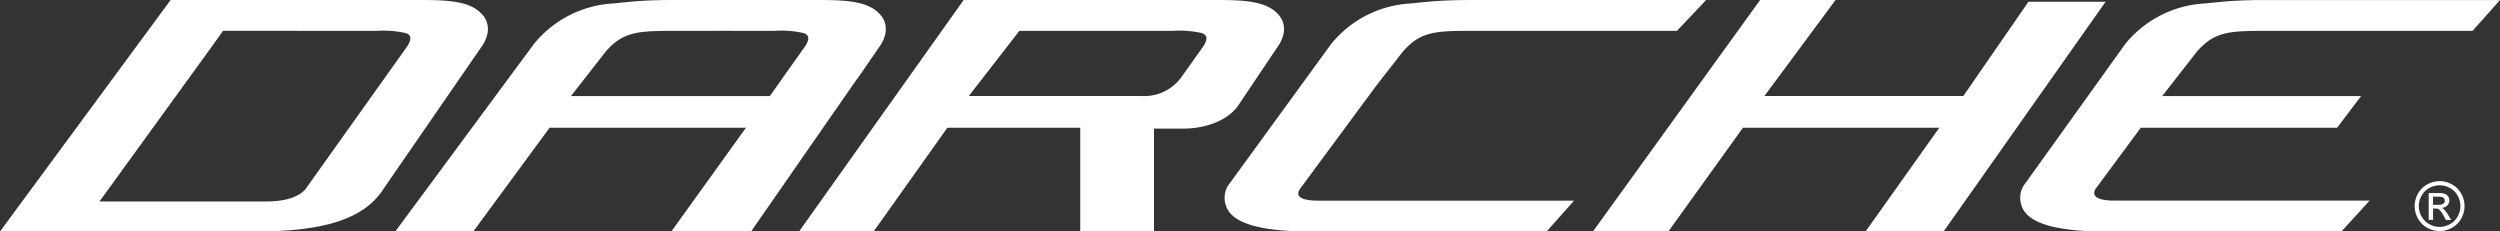
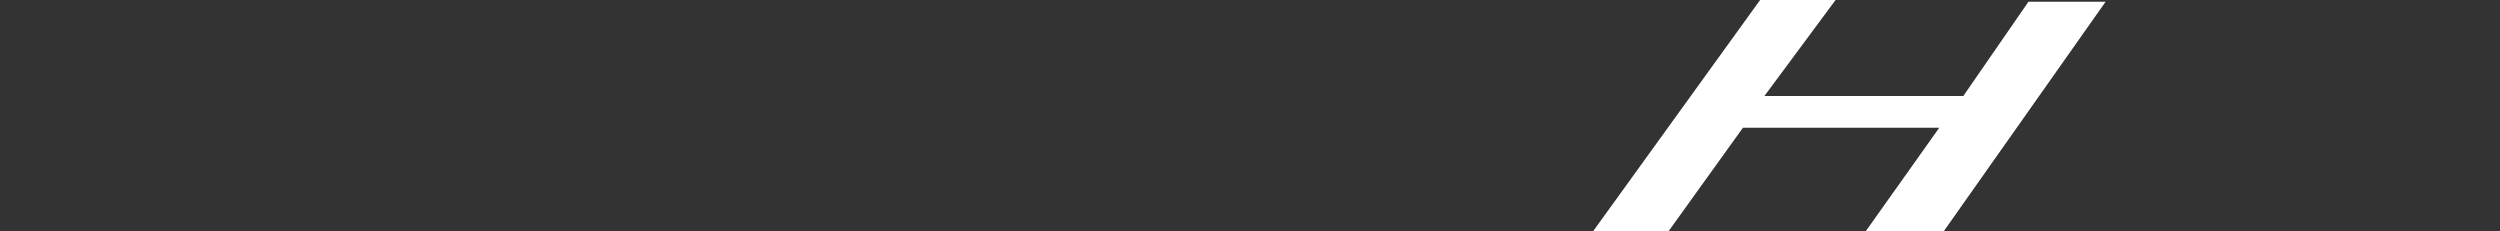
<svg xmlns="http://www.w3.org/2000/svg" width="300" height="27.779" viewBox="0 0 300 27.779">
  <rect x="0" y="0" width="300" height="27.779" fill="#333333" stroke="none" />
  <defs>
    <clipPath id="a">
-       <path fill="#fff" d="M0 27.779h300V0H0Z" />
-     </clipPath>
+       </clipPath>
  </defs>
  <g transform="translate(0 41.957)">
    <g clip-path="url(#a)" transform="translate(0 -41.957)">
      <path fill="#fff" d="M263.569 6.271c2.008-2.39 3.878-2.518 7.222-2.566h25.918L300 .005h-28.489q-1.749 0-3.471.1c-1.15.07-2.286.191-3.421.308a13.22 13.22 0 0 0-9.568 4.836l-12.252 17.077a2.86 2.86 0 0 0-.207 2.366q.978 3.087 10.084 3.087h28.291l3.392-3.708h-30.654c-3.35 0-2.213-1.441-2.213-1.441l5.4-7.3h23.56l2.882-3.806h-23.868Zm28.393 18.303h.632a1 1 0 0 0 .616-.136.44.44 0 0 0 .165-.356.43.43 0 0 0-.079-.256.46.46 0 0 0-.223-.169 1.7 1.7 0 0 0-.519-.056h-.591Zm-.519 1.813v-3.22h1.107a2.7 2.7 0 0 1 .82.088.8.8 0 0 1 .405.313.83.83 0 0 1 .149.471.85.85 0 0 1-.251.614 1 1 0 0 1-.668.293.9.9 0 0 1 .274.175 3.8 3.8 0 0 1 .476.639l.393.632h-.636l-.286-.513a2.7 2.7 0 0 0-.54-.75.67.67 0 0 0-.419-.108h-.3v1.366Zm1.312-4.152a2.56 2.56 0 0 0-1.228.322 2.34 2.34 0 0 0-.934.926 2.5 2.5 0 0 0-.336 1.25 2.5 2.5 0 0 0 .329 1.24 2.33 2.33 0 0 0 .927.923 2.5 2.5 0 0 0 1.241.331 2.5 2.5 0 0 0 1.24-.331 2.33 2.33 0 0 0 .926-.923 2.5 2.5 0 0 0 .33-1.241 2.55 2.55 0 0 0-.334-1.25 2.33 2.33 0 0 0-.93-.926 2.6 2.6 0 0 0-1.231-.321m0-.5a3.06 3.06 0 0 1 1.47.386 2.75 2.75 0 0 1 1.119 1.11 3.04 3.04 0 0 1 .4 1.5 3 3 0 0 1-.393 1.49 2.8 2.8 0 0 1-1.107 1.11 3.03 3.03 0 0 1-1.489.4 3.04 3.04 0 0 1-1.489-.4 2.8 2.8 0 0 1-1.109-1.11 3.04 3.04 0 0 1-.4-1.486 3.04 3.04 0 0 1 .4-1.5 2.74 2.74 0 0 1 1.129-1.114 3.1 3.1 0 0 1 1.469-.383" />
    </g>
    <path fill="#fff" d="m211.213-41.956-20.061 27.777h9.052l8.948-12.448h23.56l-8.845 12.448h9.363l19.444-27.572h-9.258l-7.82 11.317h-23.869l8.54-11.522Z" />
    <g clip-path="url(#a)" transform="translate(0 -41.957)">
      <path fill="#fff" d="M92.387 11.524H68.519l4.1-5.253c2.008-2.39 3.878-2.518 7.221-2.568h5.864v-.005l7.21.005a12.1 12.1 0 0 1 3.581.282c.641.259.652.753.123 1.57l-2.787 3.913h.013Zm13.261-9.745C104.296.207 101.817 0 98.337 0H80.556q-1.749 0-3.472.1c-1.149.07-2.287.192-3.422.309a13.22 13.22 0 0 0-9.567 4.836L47.432 27.779h9.363L65.95 15.33h23.561L80.56 27.779h9.568l12.716-18.31h.026l2.7-3.913s1.582-2.036.083-3.777m31.386 9.745h-20.783l6.07-7.821h18.37a12.1 12.1 0 0 1 3.58.282c.64.259.652.753.124 1.57l-2.7 3.791a5.5 5.5 0 0 1-4.661 2.178m16.4-9.745C152.087.207 149.608 0 146.128 0h-30.489L95.885 27.779h8.95l8.848-12.449h15.946v12.449h8.848V15.433h3.5c2.685 0 5.227-.94 6.531-2.654l4.844-7.223s1.582-2.036.083-3.777m11.754 8.455 3.091-3.964c2.008-2.39 3.878-2.518 7.221-2.566h25.734l3.5-3.7h-28.513q-1.749 0-3.473.1c-1.15.068-2.286.19-3.42.309a13.2 13.2 0 0 0-9.568 4.835l-12.435 17.077a2.86 2.86 0 0 0-.207 2.366q.977 3.087 10.083 3.087h28.393l3.291-3.7h-30.655c-3.269 0-2.35-1.2-2.212-1.441ZM45.165 3.705l-18.399-.01-1.25 1.759-13.58 18.725H32.1q3.242-.053 4.527-1.441L48.869 5.557c.528-.818.516-1.312-.124-1.571a12 12 0 0 0-3.58-.281m.875 18.93c-2.267 3.572-6.979 5.144-15.38 5.144H0L20.474.001h30.119c3.48 0 5.959.205 7.311 1.778 1.5 1.741-.085 3.779-.085 3.779Z" />
    </g>
  </g>
</svg>